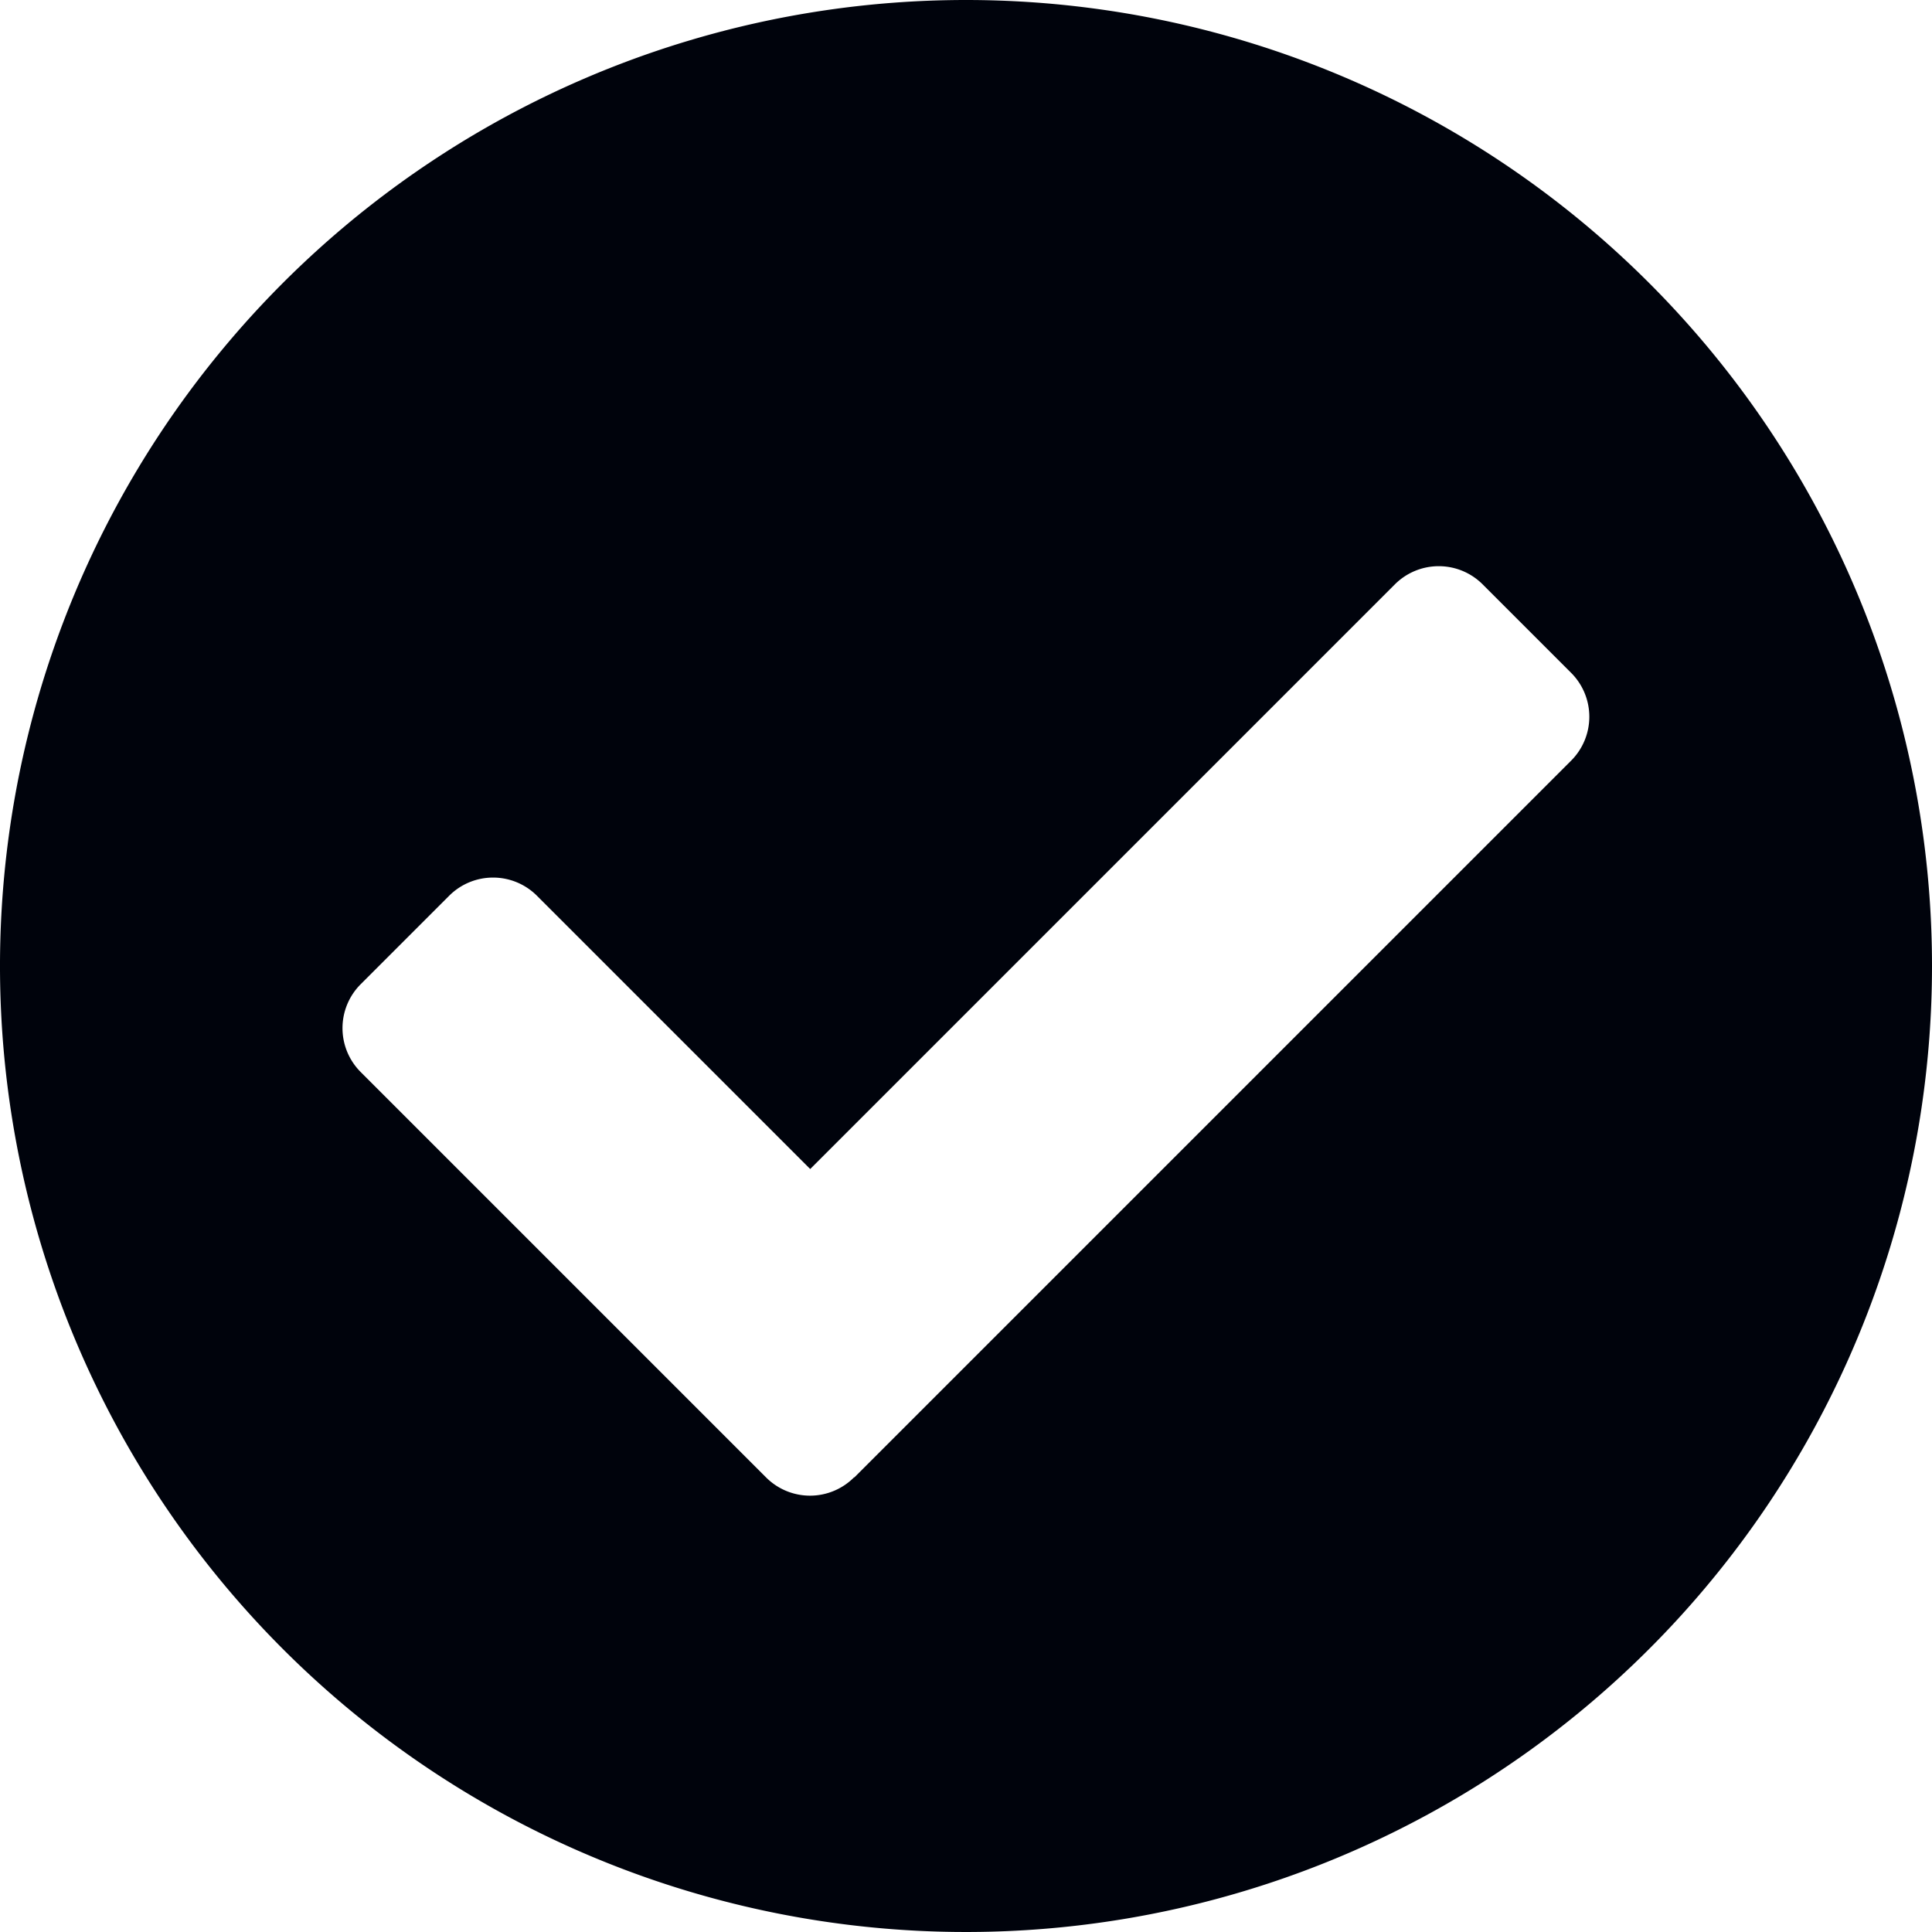
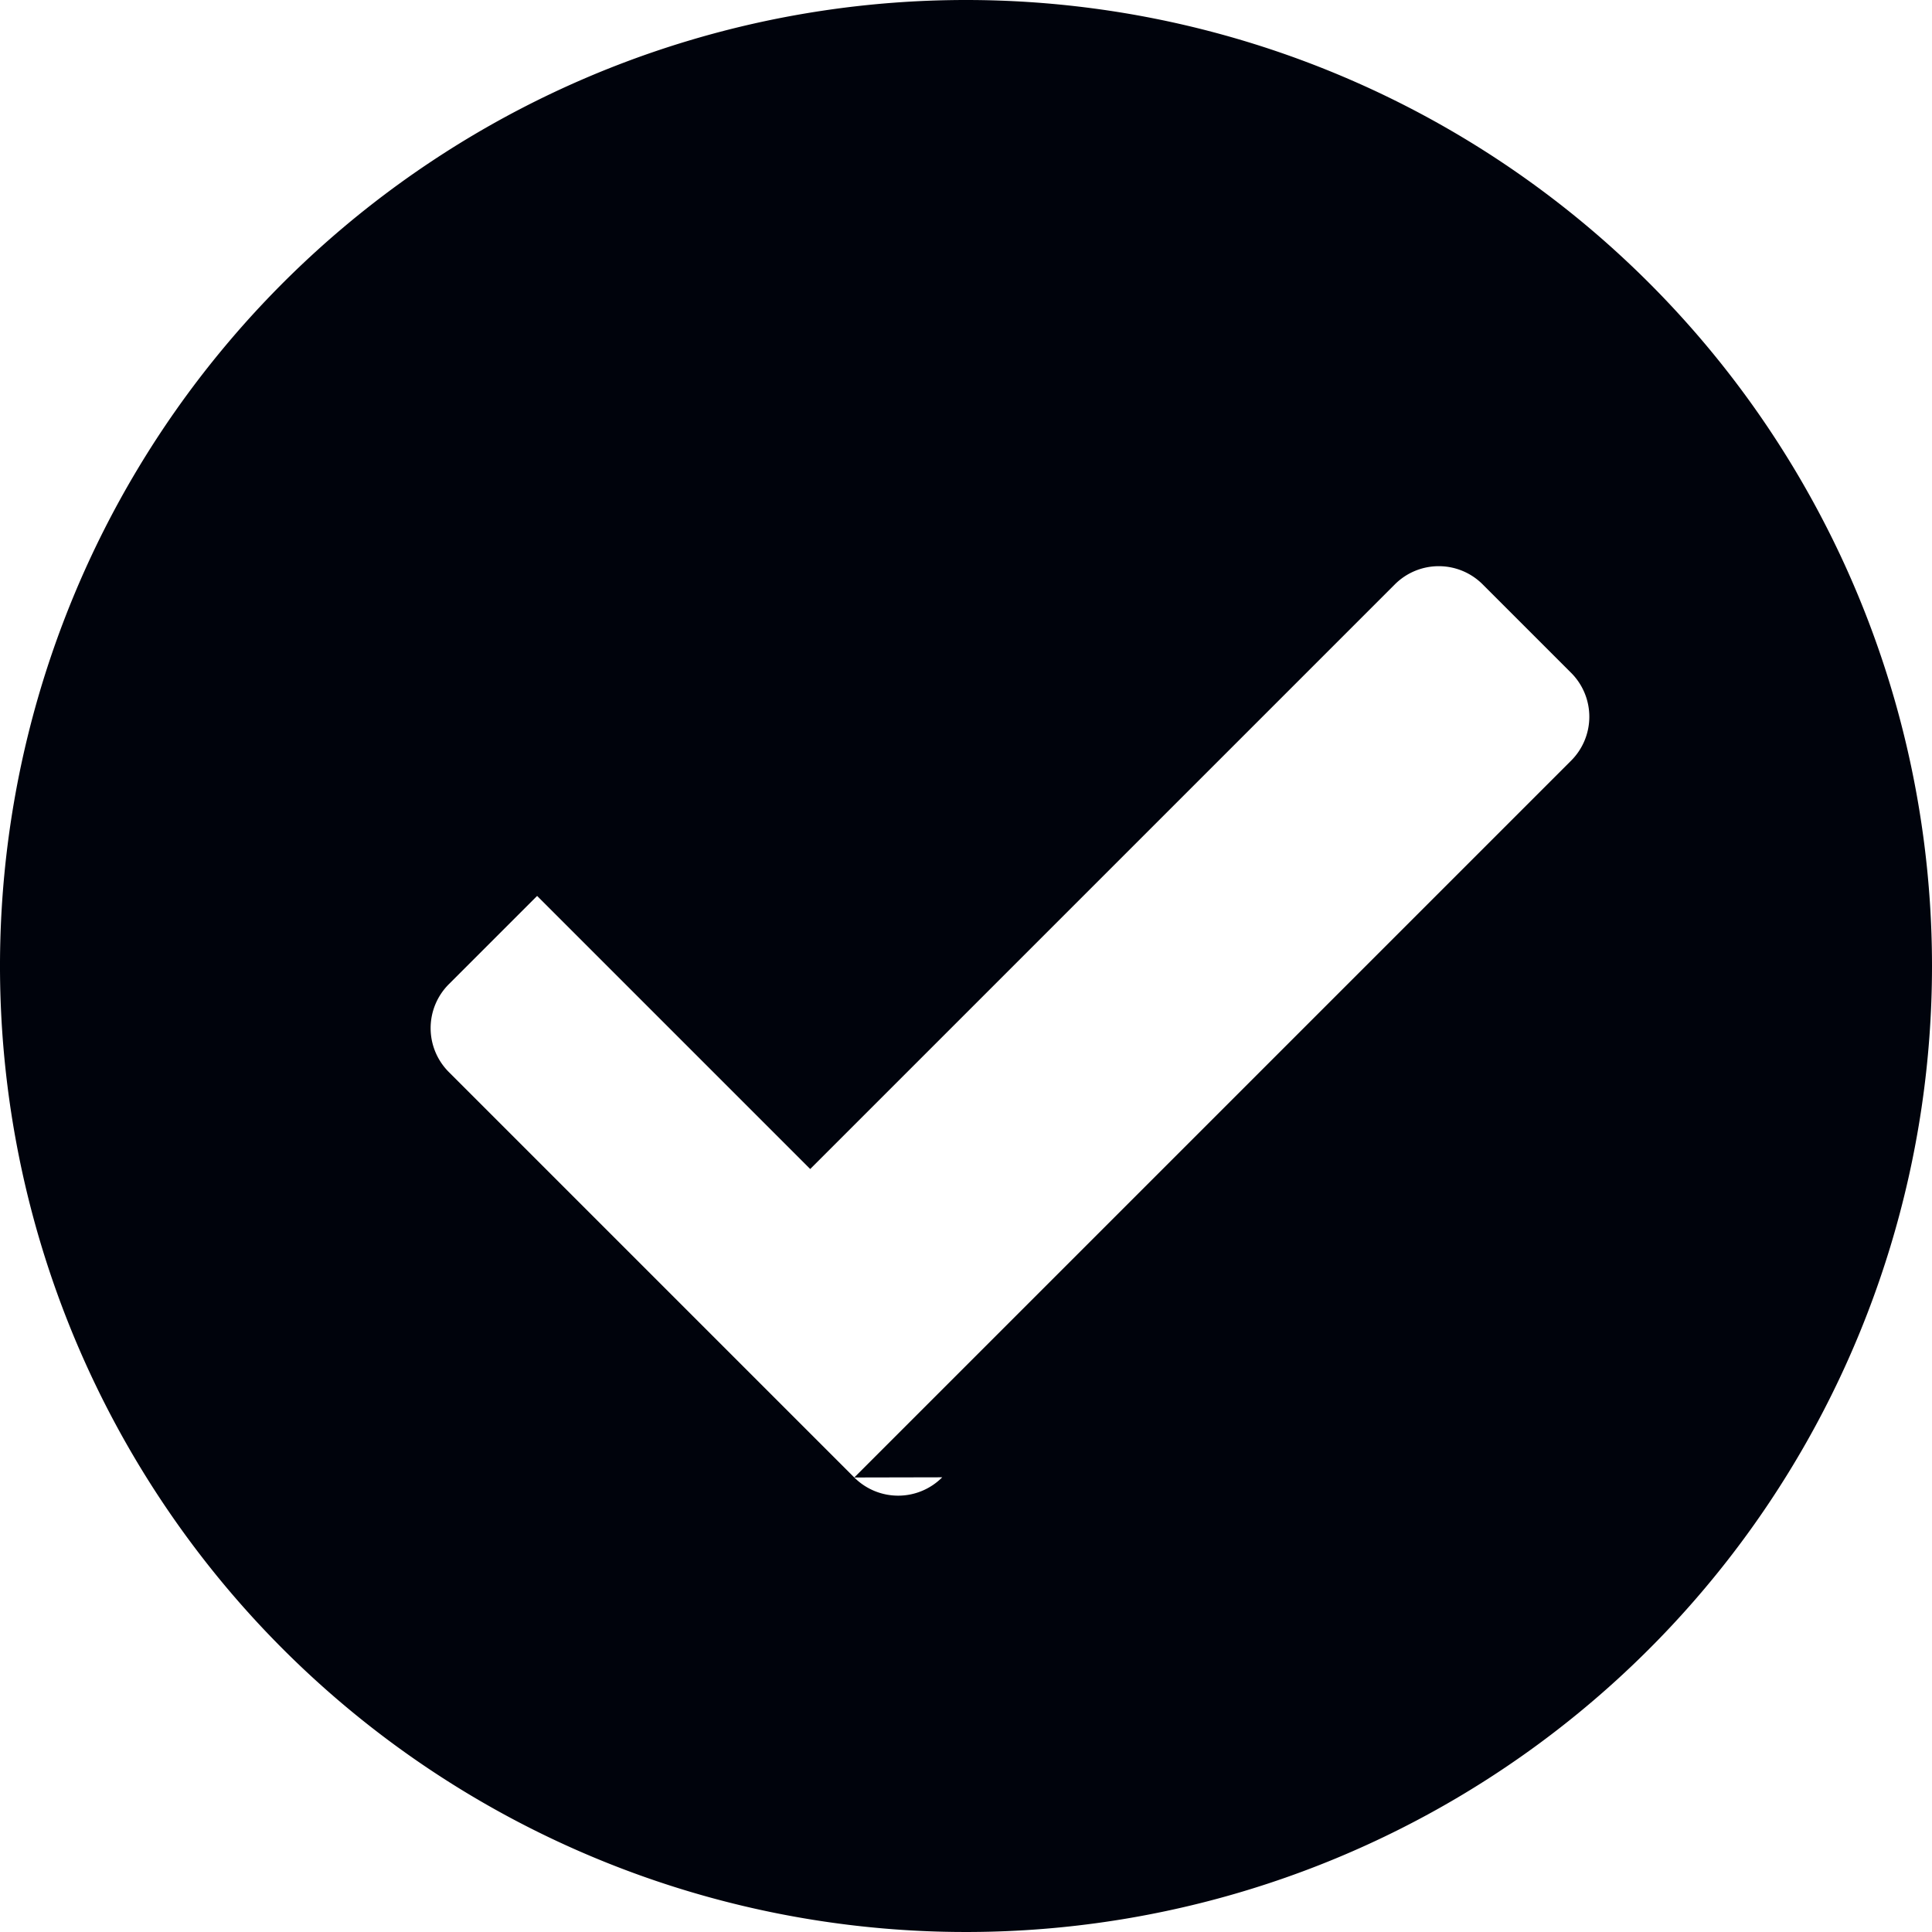
<svg xmlns="http://www.w3.org/2000/svg" width="31.128" height="31.128" viewBox="0 0 31.128 31.128">
-   <path id="check-circle-solid" d="M39.128,23.564A15.564,15.564,0,1,1,23.564,8,15.564,15.564,0,0,1,39.128,23.564ZM21.764,31.805,33.311,20.258a1,1,0,0,0,0-1.42l-1.42-1.42a1,1,0,0,0-1.42,0l-9.417,9.417-4.4-4.4a1,1,0,0,0-1.42,0l-1.42,1.42a1,1,0,0,0,0,1.42l6.527,6.527a1,1,0,0,0,1.42,0Z" transform="translate(-8 -8)" fill="#00030c" />
+   <path id="check-circle-solid" d="M39.128,23.564A15.564,15.564,0,1,1,23.564,8,15.564,15.564,0,0,1,39.128,23.564ZM21.764,31.805,33.311,20.258a1,1,0,0,0,0-1.42l-1.42-1.42a1,1,0,0,0-1.42,0l-9.417,9.417-4.4-4.4l-1.42,1.42a1,1,0,0,0,0,1.42l6.527,6.527a1,1,0,0,0,1.42,0Z" transform="translate(-8 -8)" fill="#00030c" />
</svg>